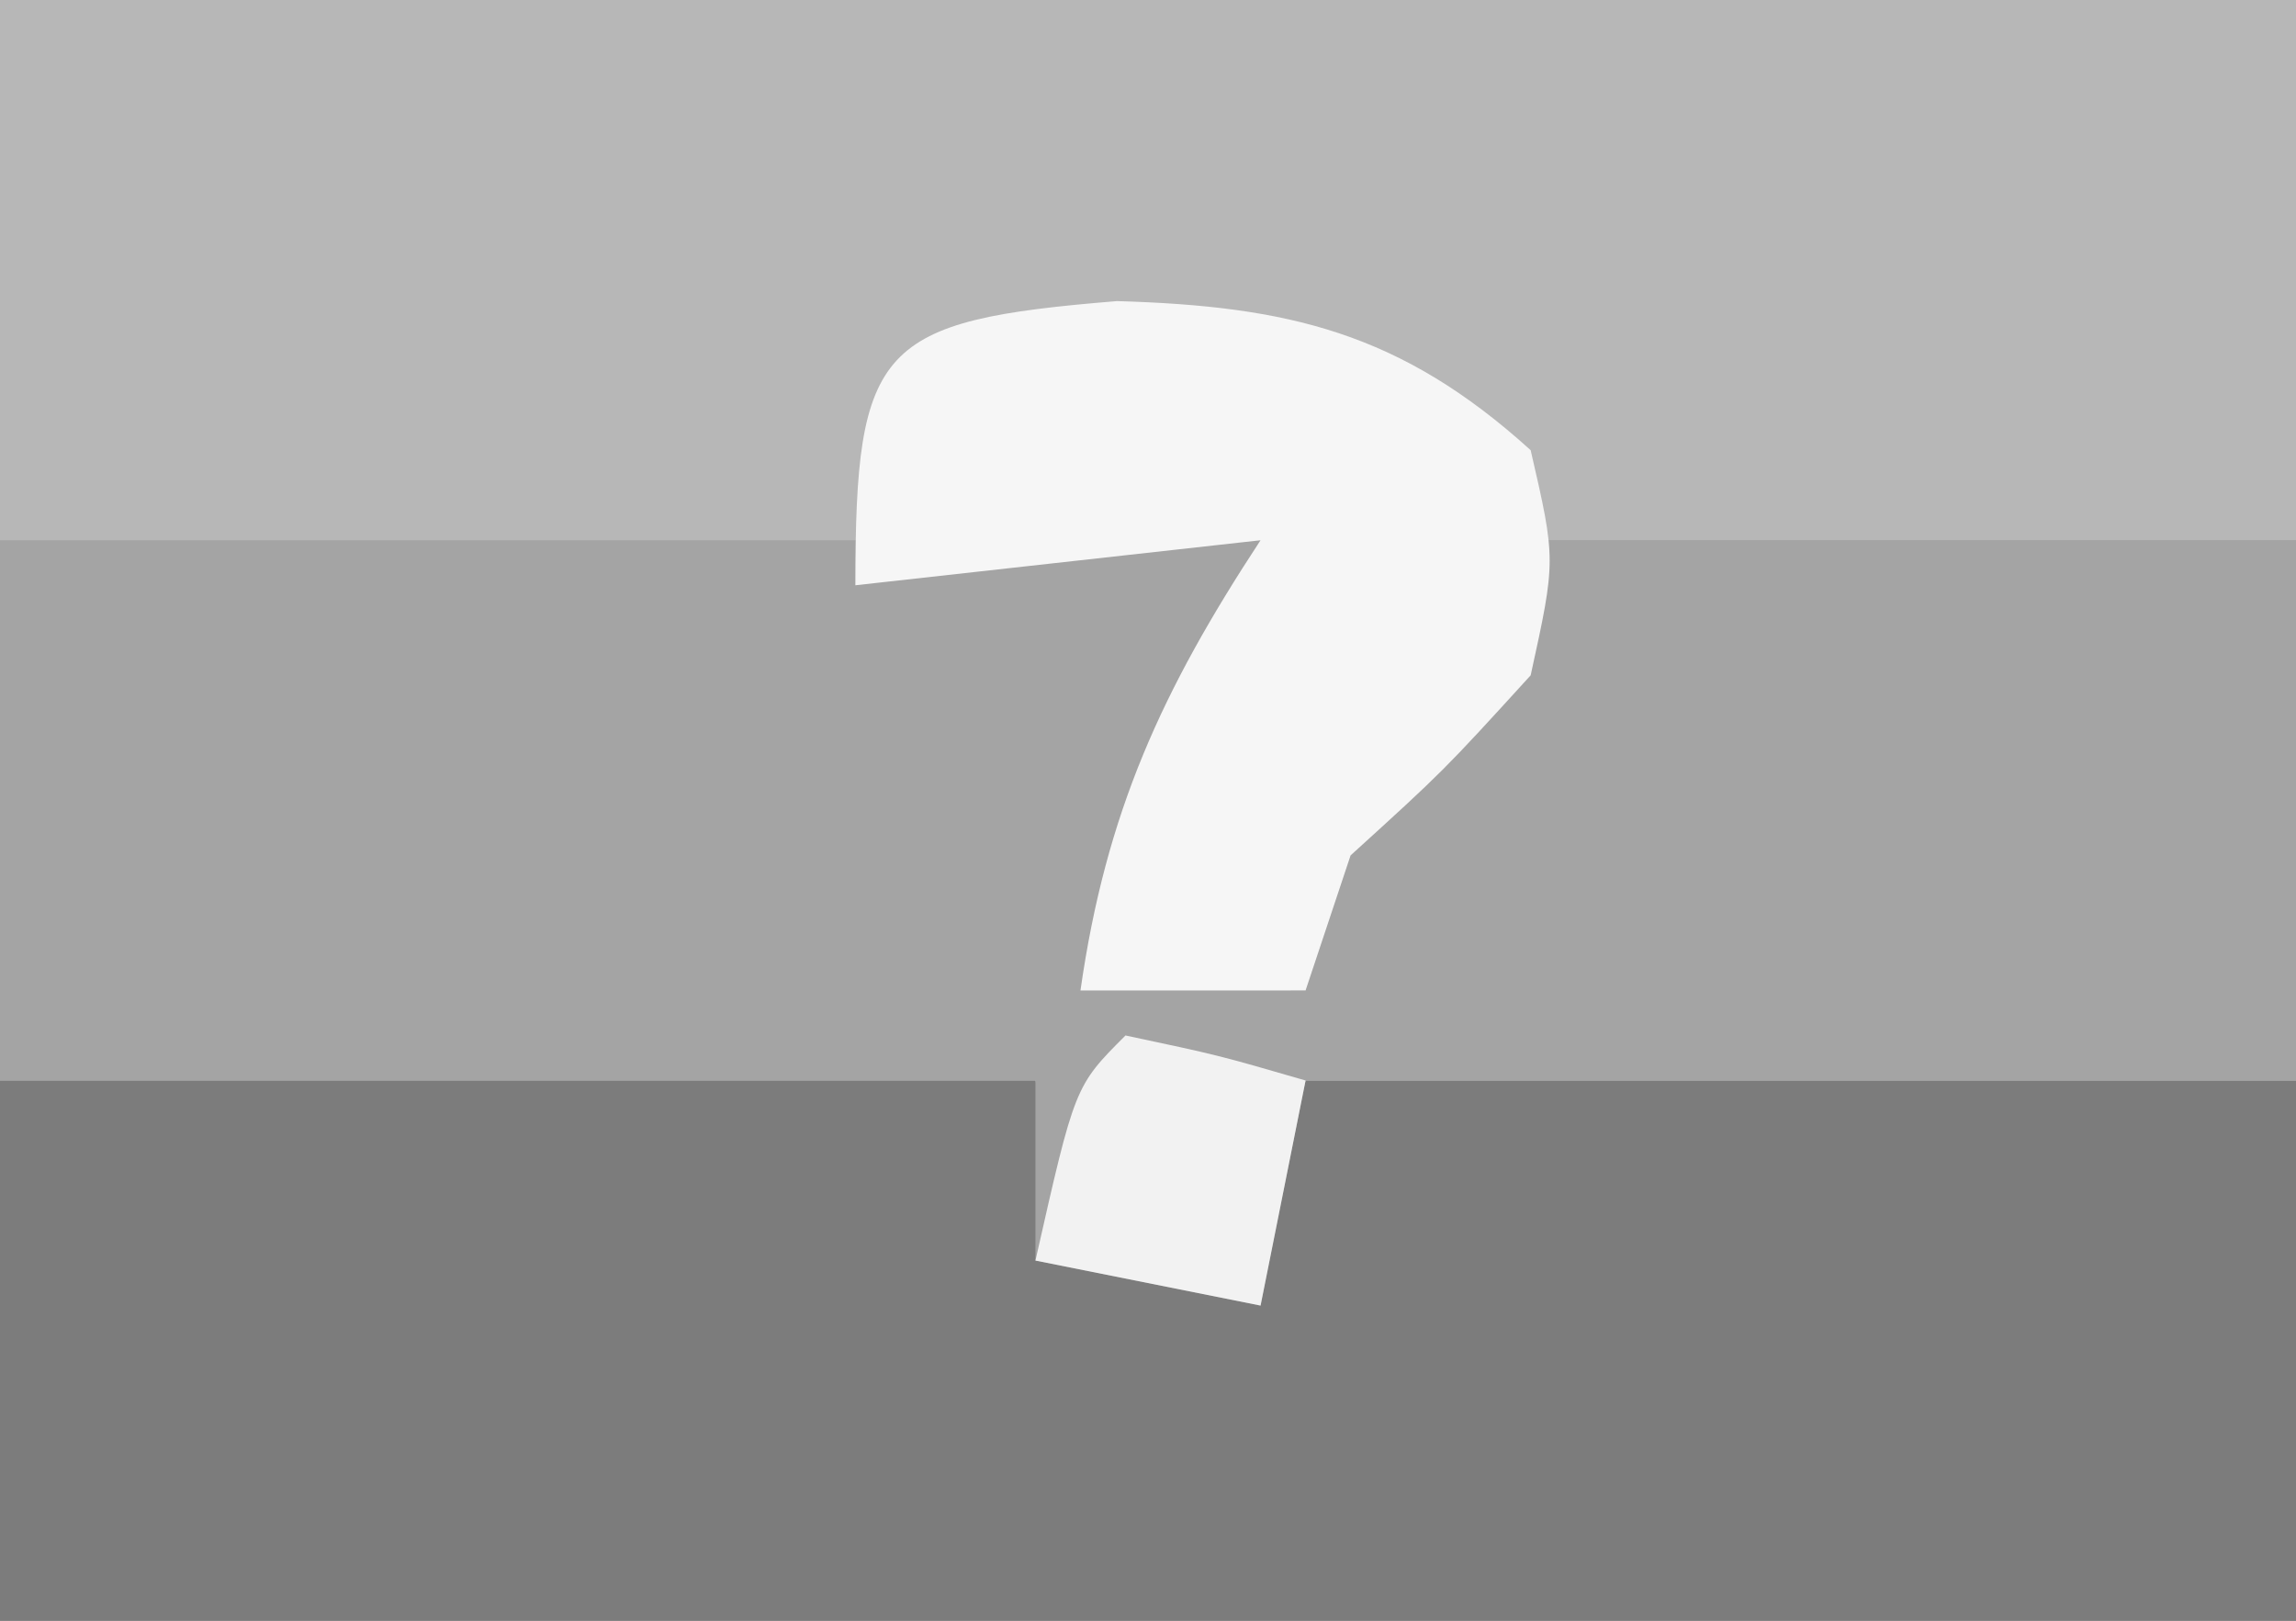
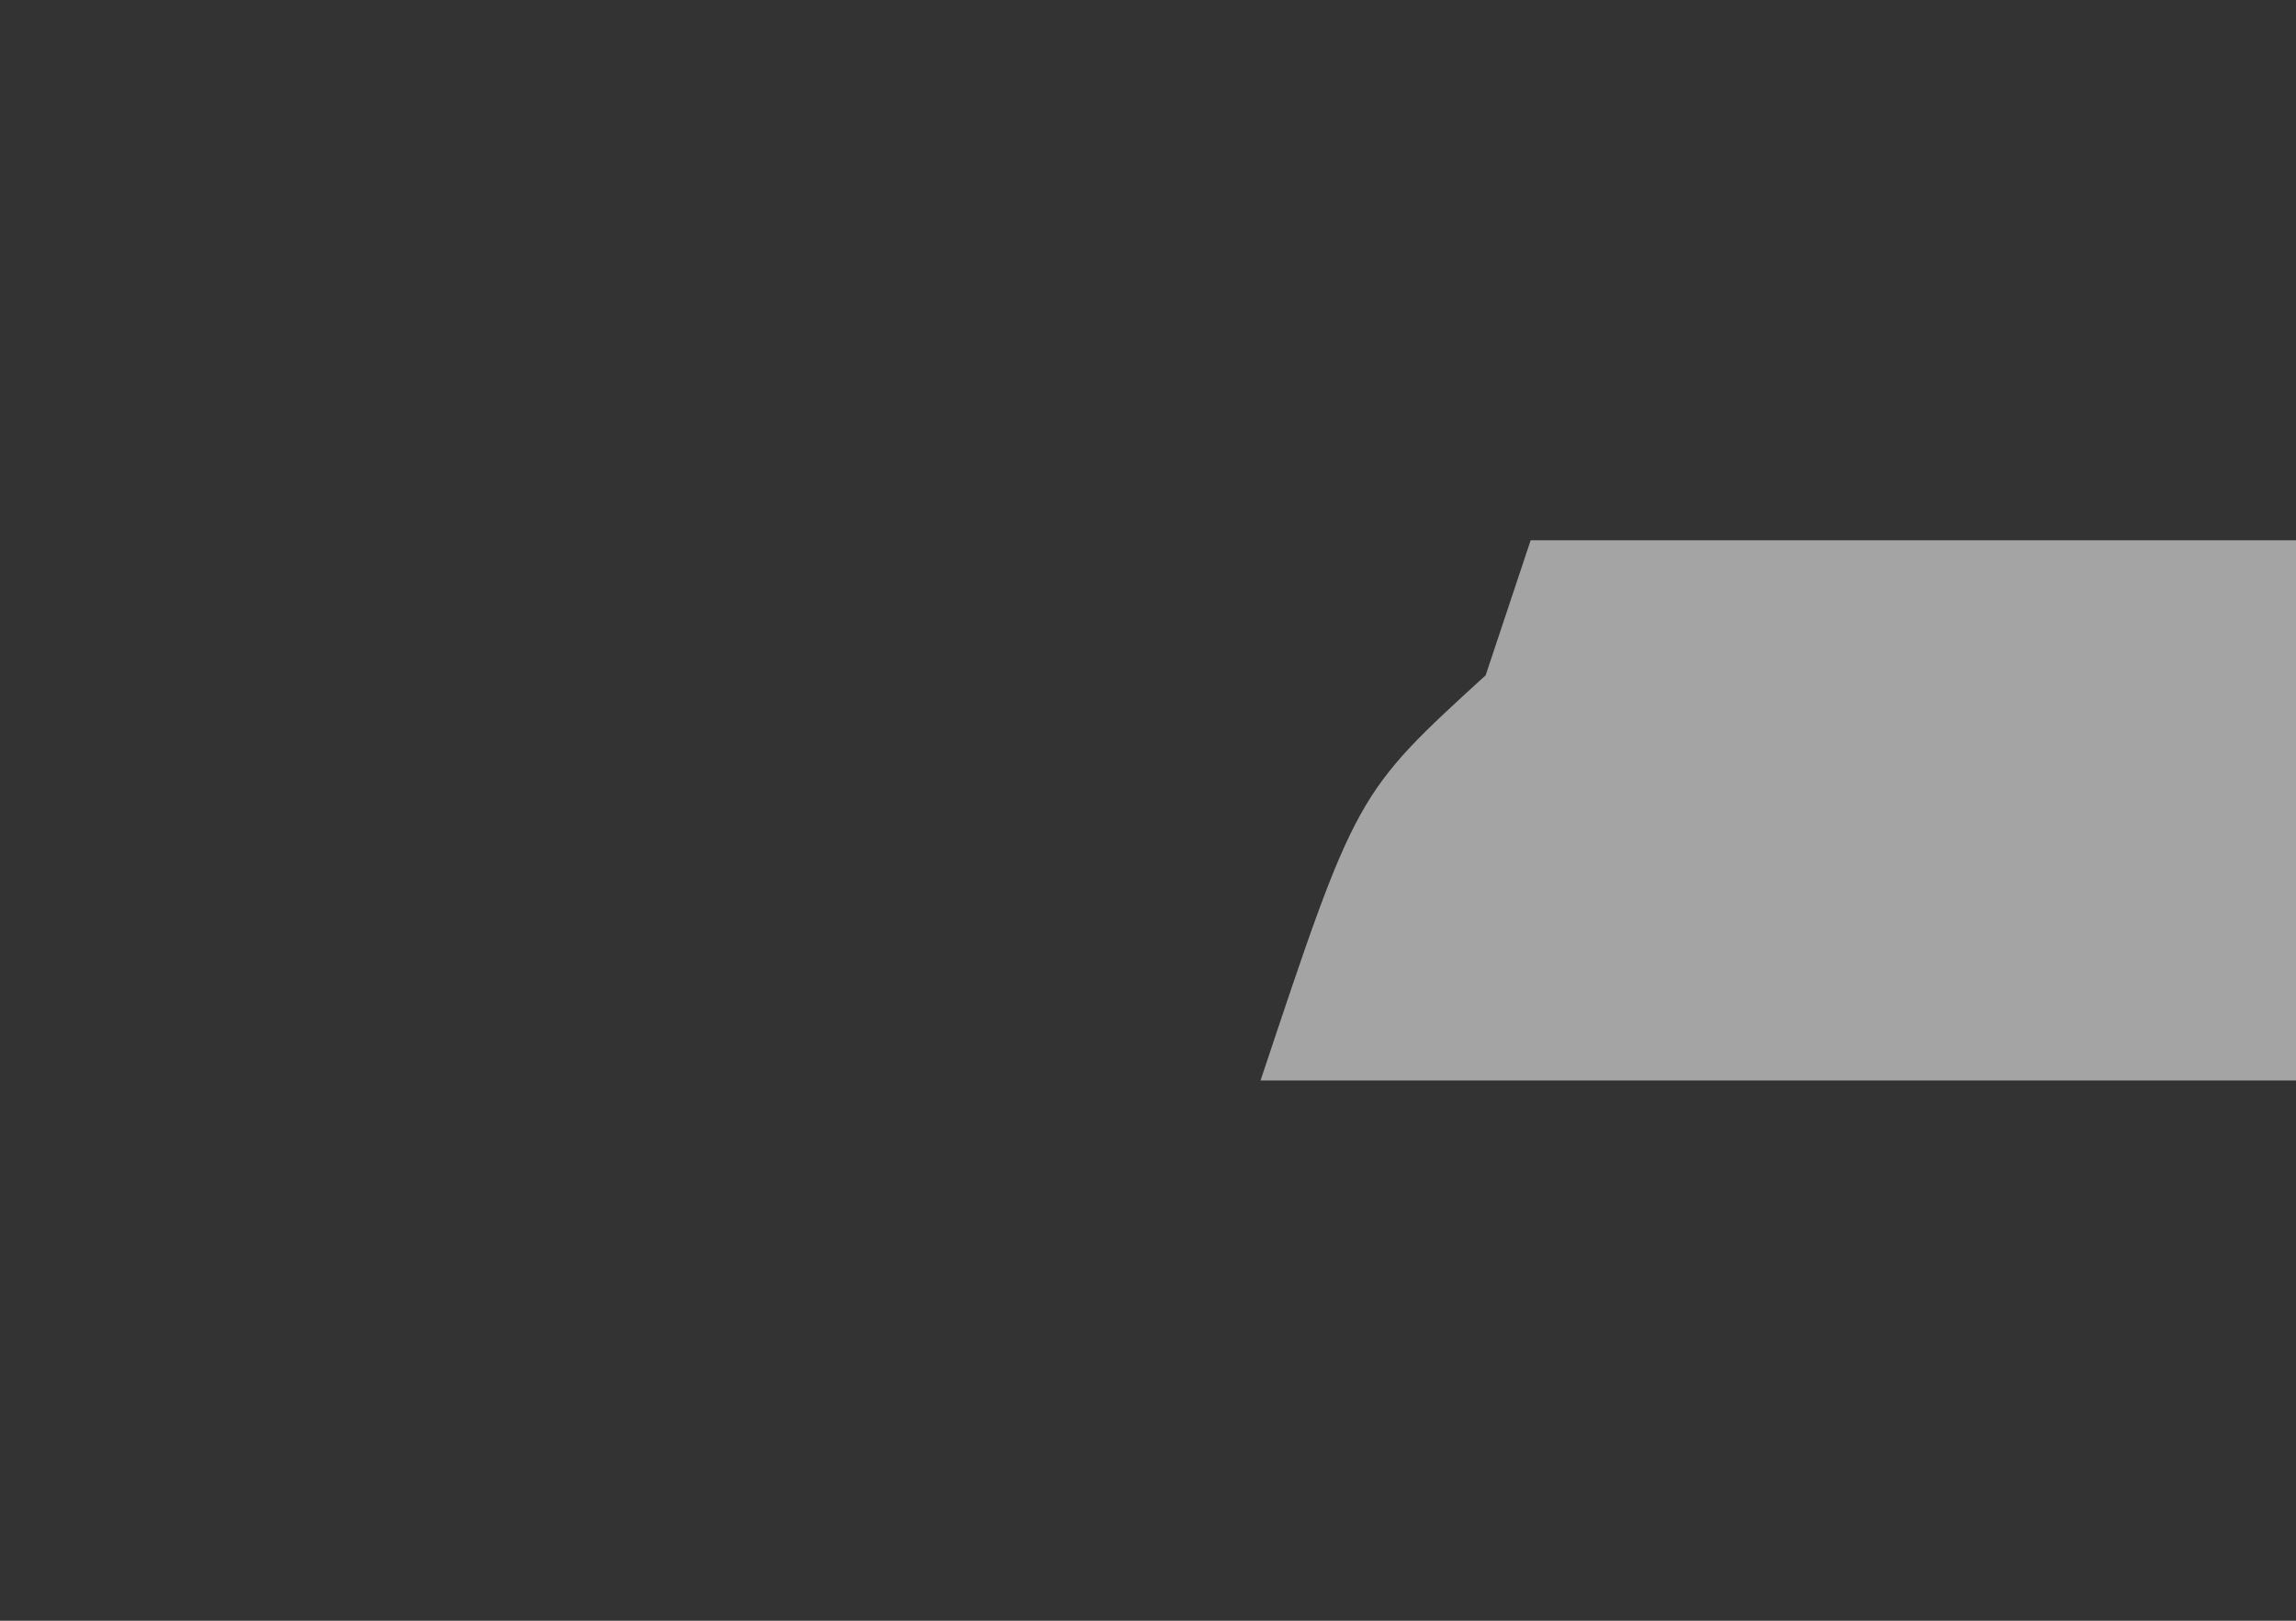
<svg xmlns="http://www.w3.org/2000/svg" version="1.1" width="51" height="36">
  <rect width="100%" height="100%" fill="#333333" stroke="none" />
-   <path d="M0 0 C16.83 0 33.66 0 51 0 C51 11.88 51 23.76 51 36 C34.17 36 17.34 36 0 36 C0 24.12 0 12.24 0 0 Z " fill="#B7B7B7" transform="translate(0,0)" />
-   <path d="M0 0 C7.59 0 15.18 0 23 0 C23.33 1.32 23.66 2.64 24 4 C25.32 4 26.64 4 28 4 C28.33 2.68 28.66 1.36 29 0 C36.26 0 43.52 0 51 0 C51 3.96 51 7.92 51 12 C34.17 12 17.34 12 0 12 C0 8.04 0 4.08 0 0 Z " fill="#7C7C7C" transform="translate(0,24)" />
-   <path d="M0 0 C9.24 0 18.48 0 28 0 C27.066 3.736 25.773 6.609 24 10 C25.65 10 27.3 10 29 10 C29.103 9.402 29.206 8.804 29.312 8.188 C30.099 5.685 31.135 4.787 33 3 C33.33 2.01 33.66 1.02 34 0 C39.61 0 45.22 0 51 0 C51 3.96 51 7.92 51 12 C43.74 12 36.48 12 29 12 C28.67 13.65 28.34 15.3 28 17 C26.35 16.67 24.7 16.34 23 16 C23 14.68 23 13.36 23 12 C15.41 12 7.82 12 0 12 C0 8.04 0 4.08 0 0 Z " fill="#A4A4A4" transform="translate(0,12)" />
  <path d="M0 0 C5.61 0 11.22 0 17 0 C17 3.96 17 7.92 17 12 C9.41 12 1.82 12 -6 12 C-3.875 5.625 -3.875 5.625 -1 3 C-0.67 2.01 -0.34 1.02 0 0 Z " fill="#A4A4A4" transform="translate(34,12)" />
-   <path d="M0 0 C3.793 0.111 6.294 0.69 9.188 3.312 C9.75 5.75 9.75 5.75 9.188 8.312 C7.25 10.438 7.25 10.438 5.188 12.312 C4.857 13.303 4.527 14.293 4.188 15.312 C2.538 15.312 0.887 15.312 -0.812 15.312 C-0.247 11.354 0.997 8.647 3.188 5.312 C-1.268 5.808 -1.268 5.808 -5.812 6.312 C-5.812 0.972 -5.299 0.434 0 0 Z " fill="#F6F6F6" transform="translate(24.812,6.688)" />
-   <path d="M0 0 C2.062 0.438 2.062 0.438 4 1 C3.67 2.65 3.34 4.3 3 6 C1.35 5.67 -0.3 5.34 -2 5 C-1.125 1.125 -1.125 1.125 0 0 Z " fill="#F2F2F2" transform="translate(25,23)" />
</svg>